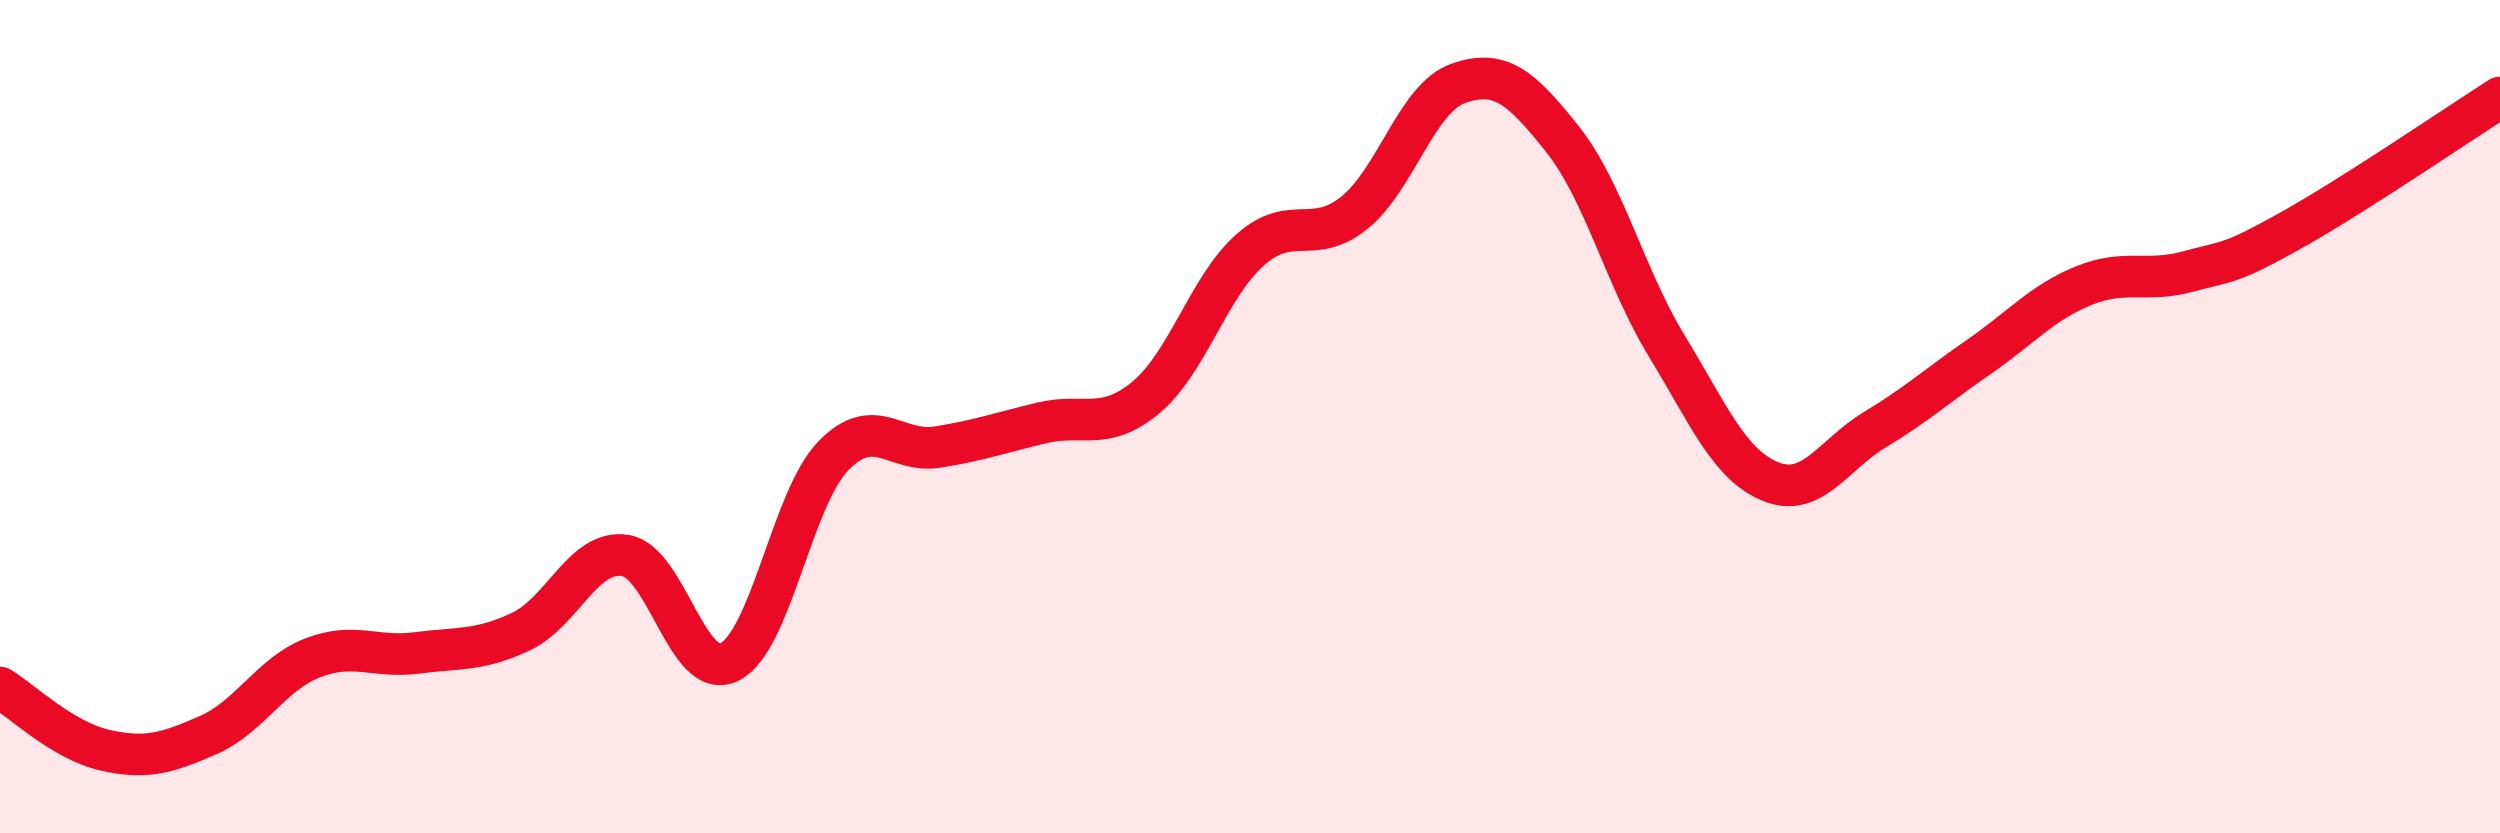
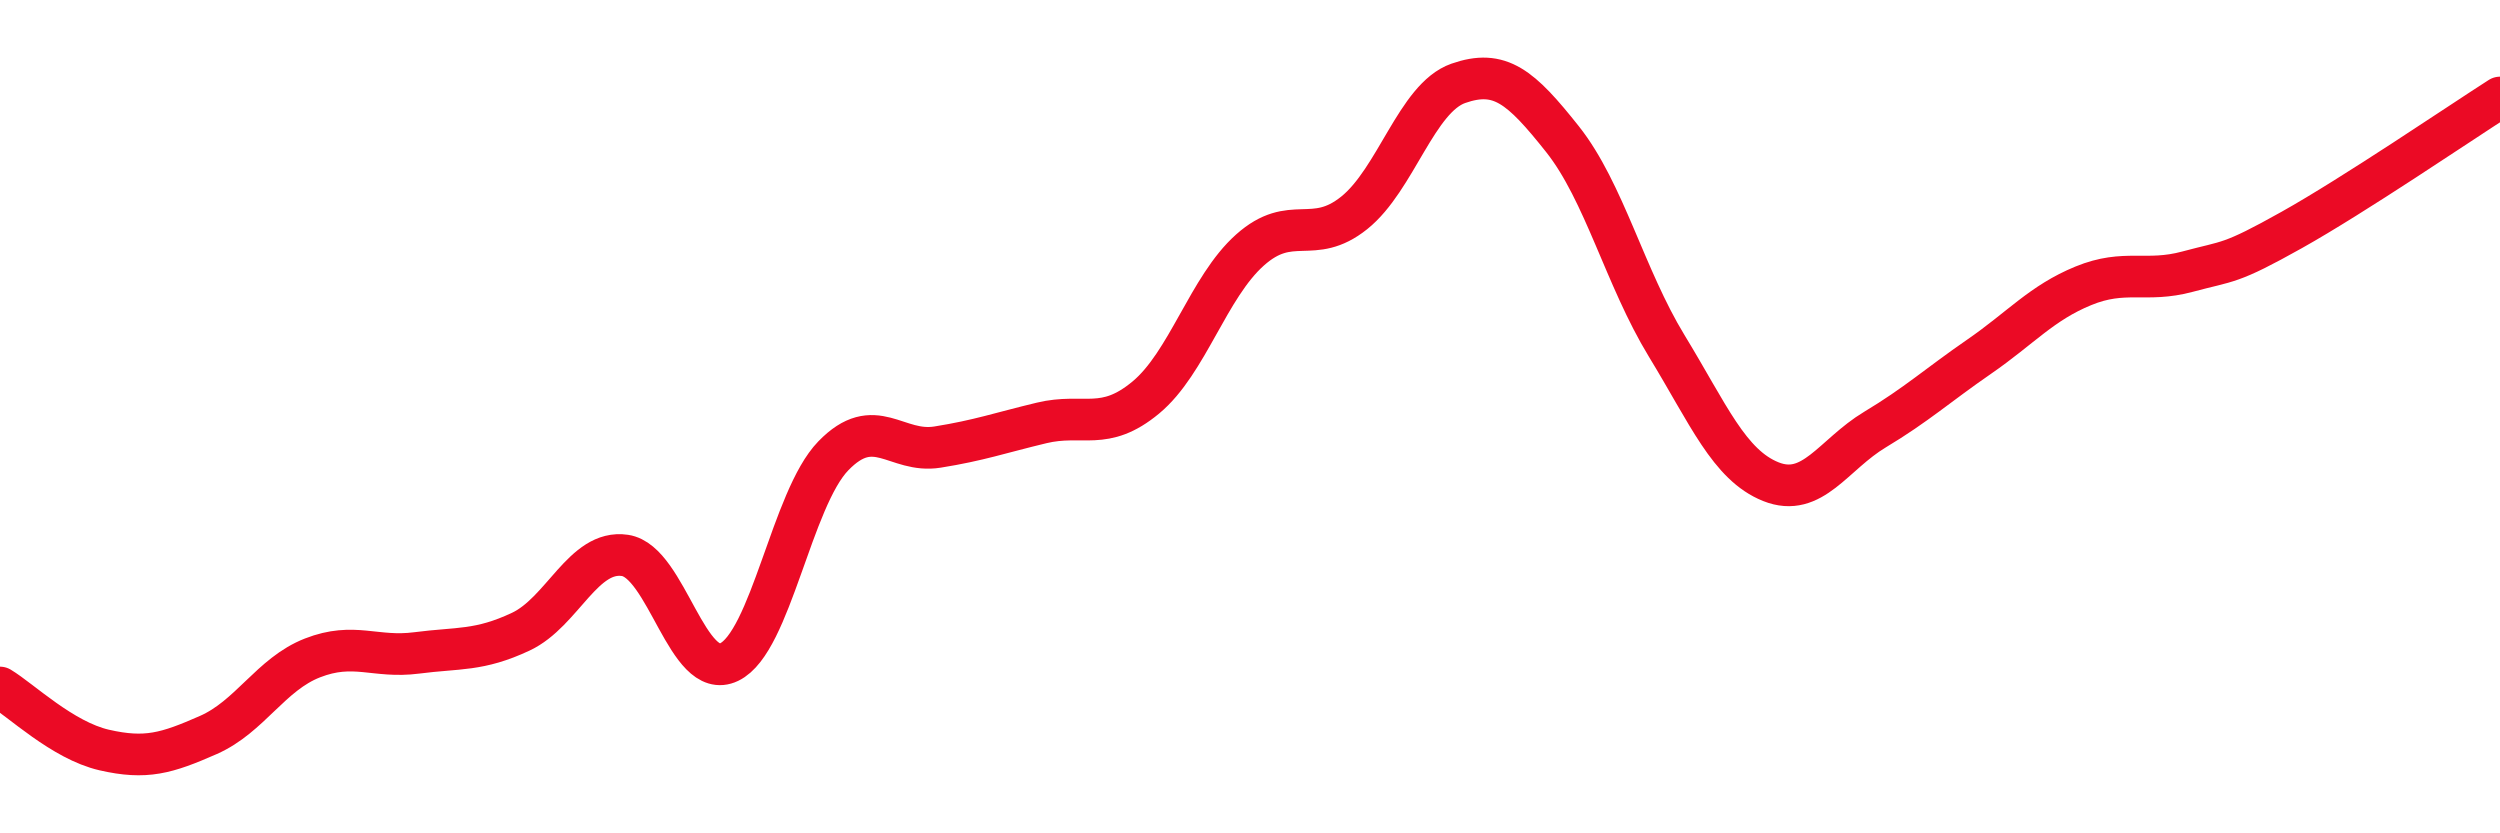
<svg xmlns="http://www.w3.org/2000/svg" width="60" height="20" viewBox="0 0 60 20">
-   <path d="M 0,16.5 C 0.5,16.8 1.5,17.77 2.5,18 C 3.5,18.23 4,18.08 5,17.64 C 6,17.2 6.5,16.18 7.5,15.79 C 8.5,15.4 9,15.8 10,15.67 C 11,15.54 11.5,15.63 12.5,15.16 C 13.5,14.69 14,13.18 15,13.33 C 16,13.48 16.5,16.37 17.5,15.89 C 18.5,15.41 19,11.97 20,10.94 C 21,9.91 21.5,10.89 22.5,10.73 C 23.5,10.57 24,10.39 25,10.15 C 26,9.91 26.5,10.37 27.5,9.54 C 28.5,8.71 29,6.89 30,6 C 31,5.11 31.5,5.91 32.5,5.11 C 33.5,4.31 34,2.35 35,2 C 36,1.65 36.5,2.08 37.5,3.34 C 38.5,4.6 39,6.66 40,8.3 C 41,9.94 41.5,11.16 42.5,11.56 C 43.5,11.96 44,10.91 45,10.31 C 46,9.71 46.5,9.25 47.5,8.56 C 48.5,7.87 49,7.27 50,6.86 C 51,6.45 51.5,6.79 52.5,6.52 C 53.5,6.25 53.5,6.36 55,5.52 C 56.5,4.68 59,2.98 60,2.34L60 20L0 20Z" fill="#EB0A25" opacity="0.1" stroke-linecap="round" stroke-linejoin="round" />
  <path d="M 0,16.5 C 0.5,16.8 1.5,17.77 2.5,18 C 3.5,18.23 4,18.08 5,17.64 C 6,17.2 6.5,16.18 7.5,15.79 C 8.5,15.4 9,15.8 10,15.67 C 11,15.54 11.5,15.63 12.5,15.16 C 13.5,14.69 14,13.18 15,13.33 C 16,13.48 16.5,16.37 17.5,15.89 C 18.5,15.41 19,11.97 20,10.94 C 21,9.91 21.5,10.89 22.5,10.73 C 23.5,10.57 24,10.39 25,10.15 C 26,9.91 26.5,10.37 27.5,9.54 C 28.5,8.71 29,6.89 30,6 C 31,5.11 31.5,5.91 32.5,5.11 C 33.5,4.31 34,2.35 35,2 C 36,1.65 36.5,2.08 37.5,3.34 C 38.5,4.6 39,6.66 40,8.3 C 41,9.94 41.5,11.16 42.5,11.56 C 43.5,11.96 44,10.91 45,10.31 C 46,9.71 46.5,9.25 47.5,8.56 C 48.5,7.87 49,7.27 50,6.86 C 51,6.45 51.5,6.79 52.5,6.52 C 53.5,6.25 53.5,6.36 55,5.52 C 56.5,4.68 59,2.98 60,2.34" stroke="#EB0A25" stroke-width="1" fill="none" stroke-linecap="round" stroke-linejoin="round" />
</svg>